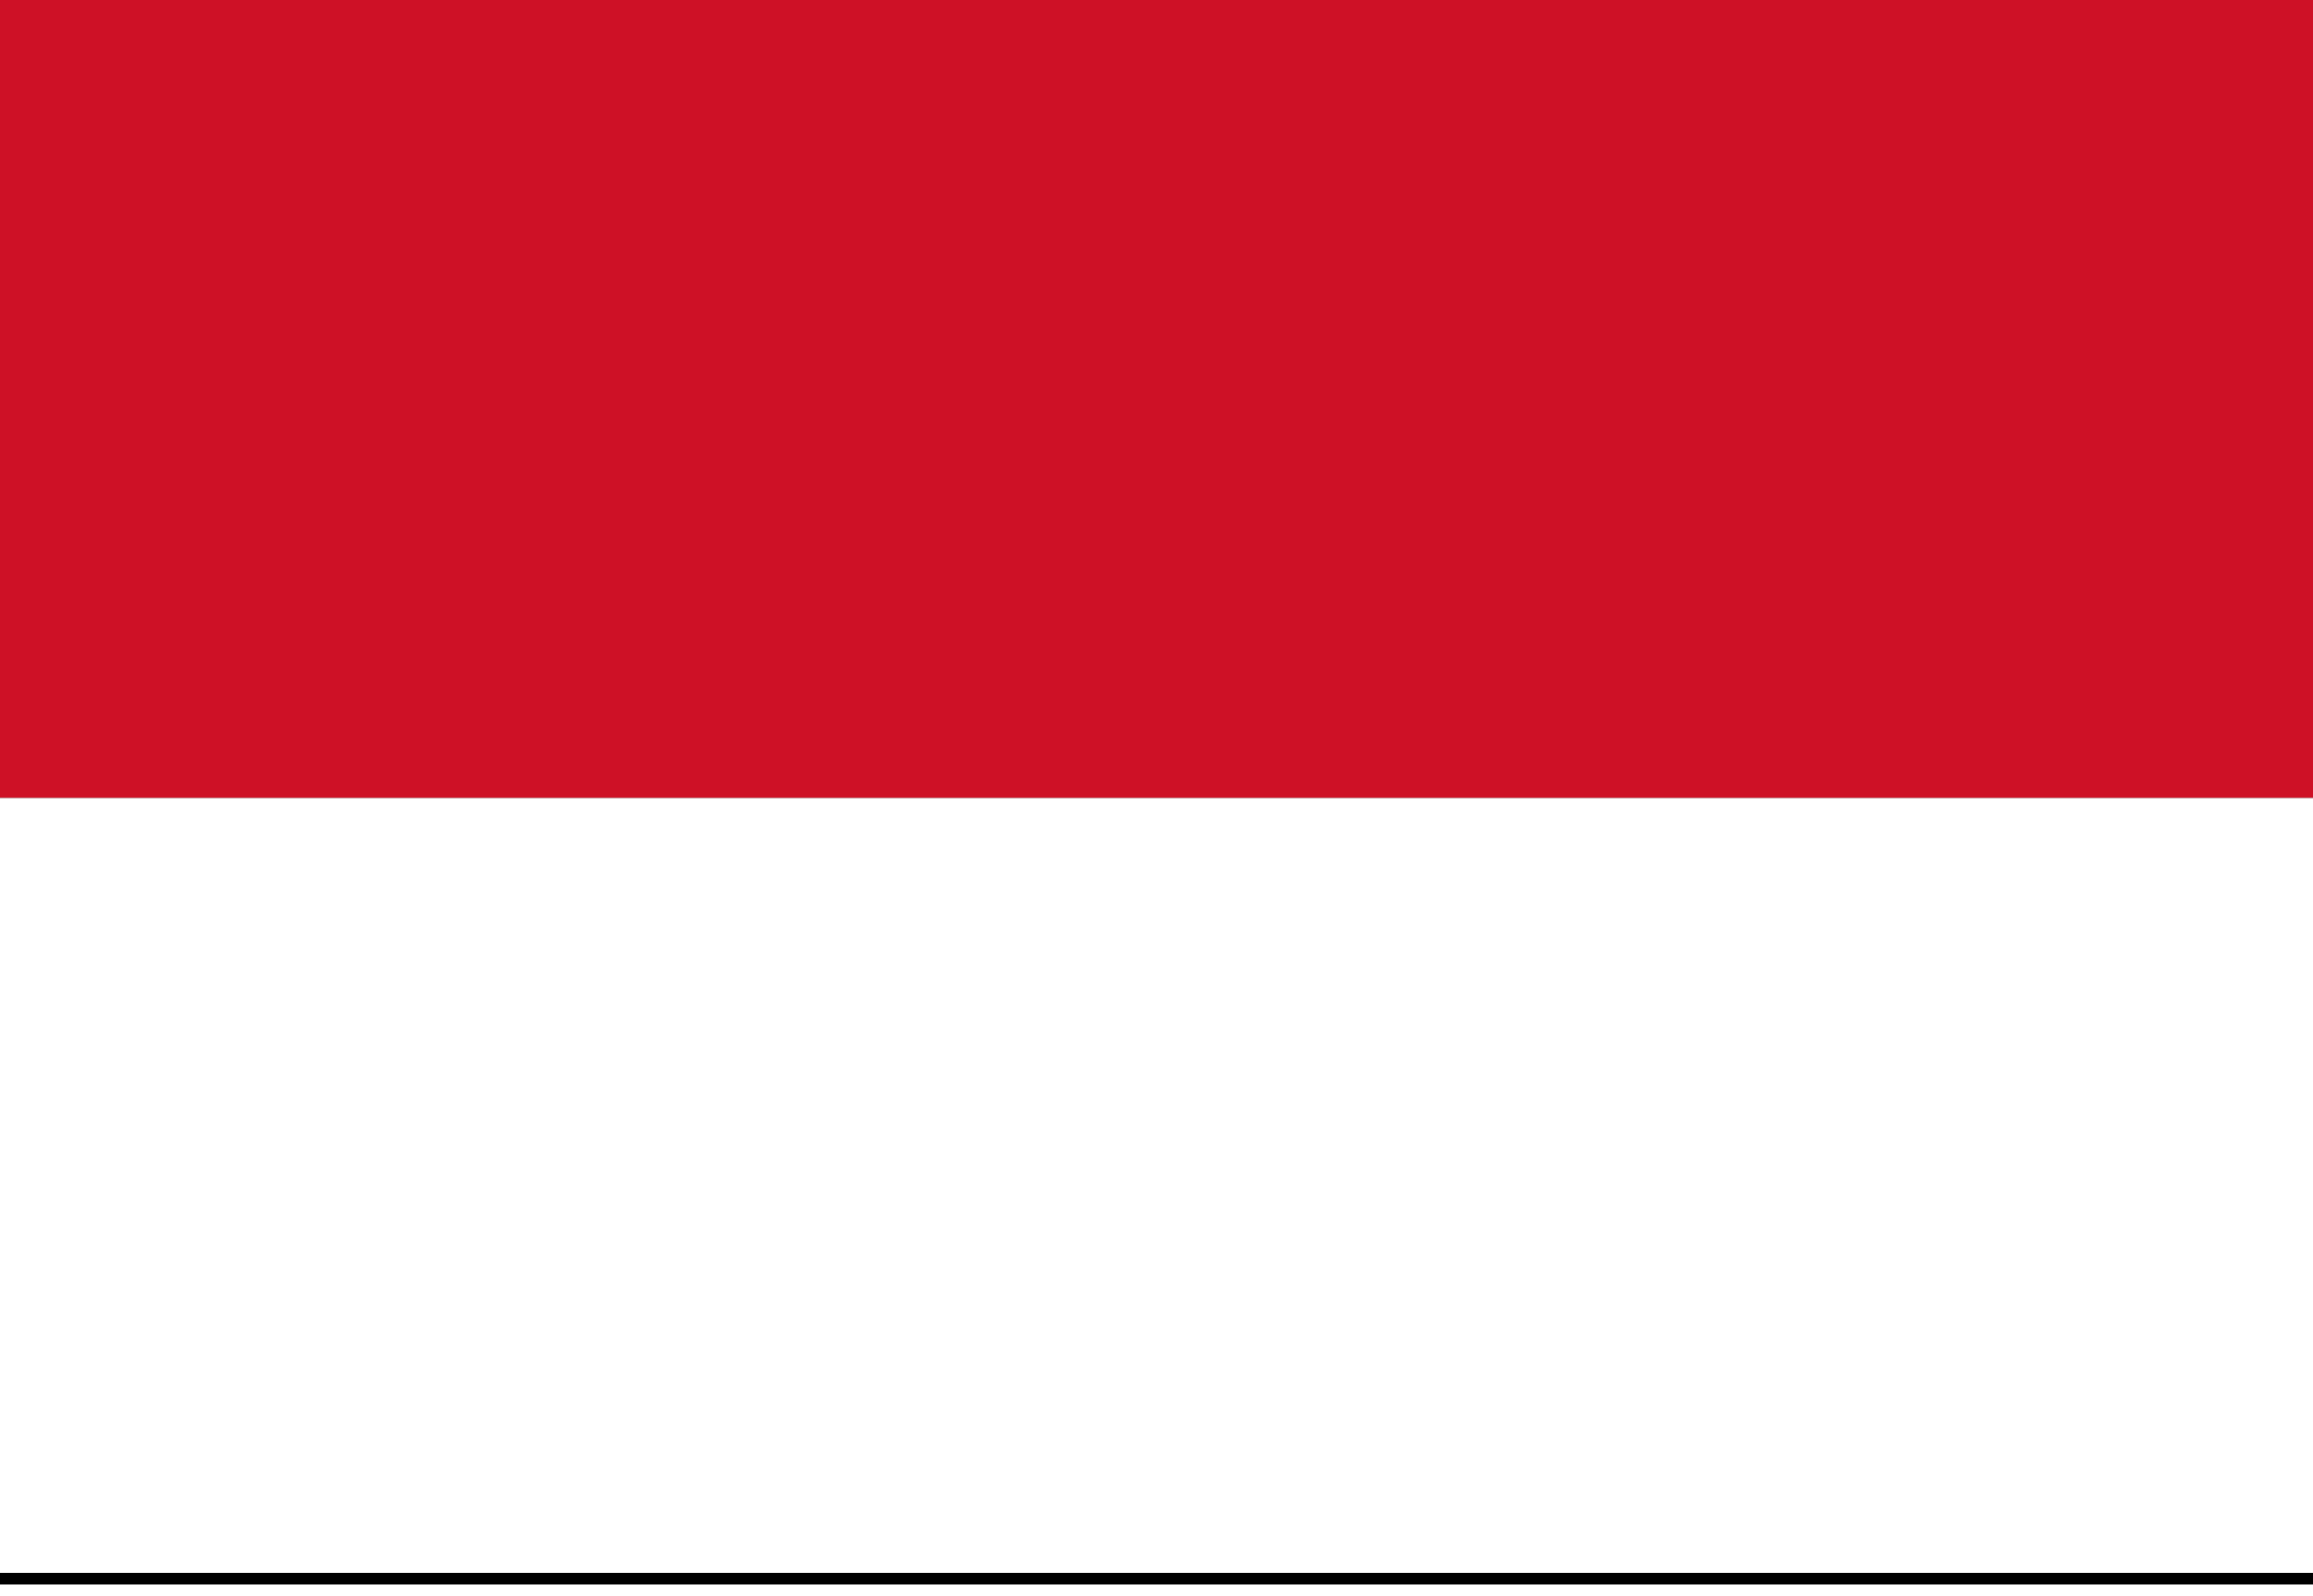
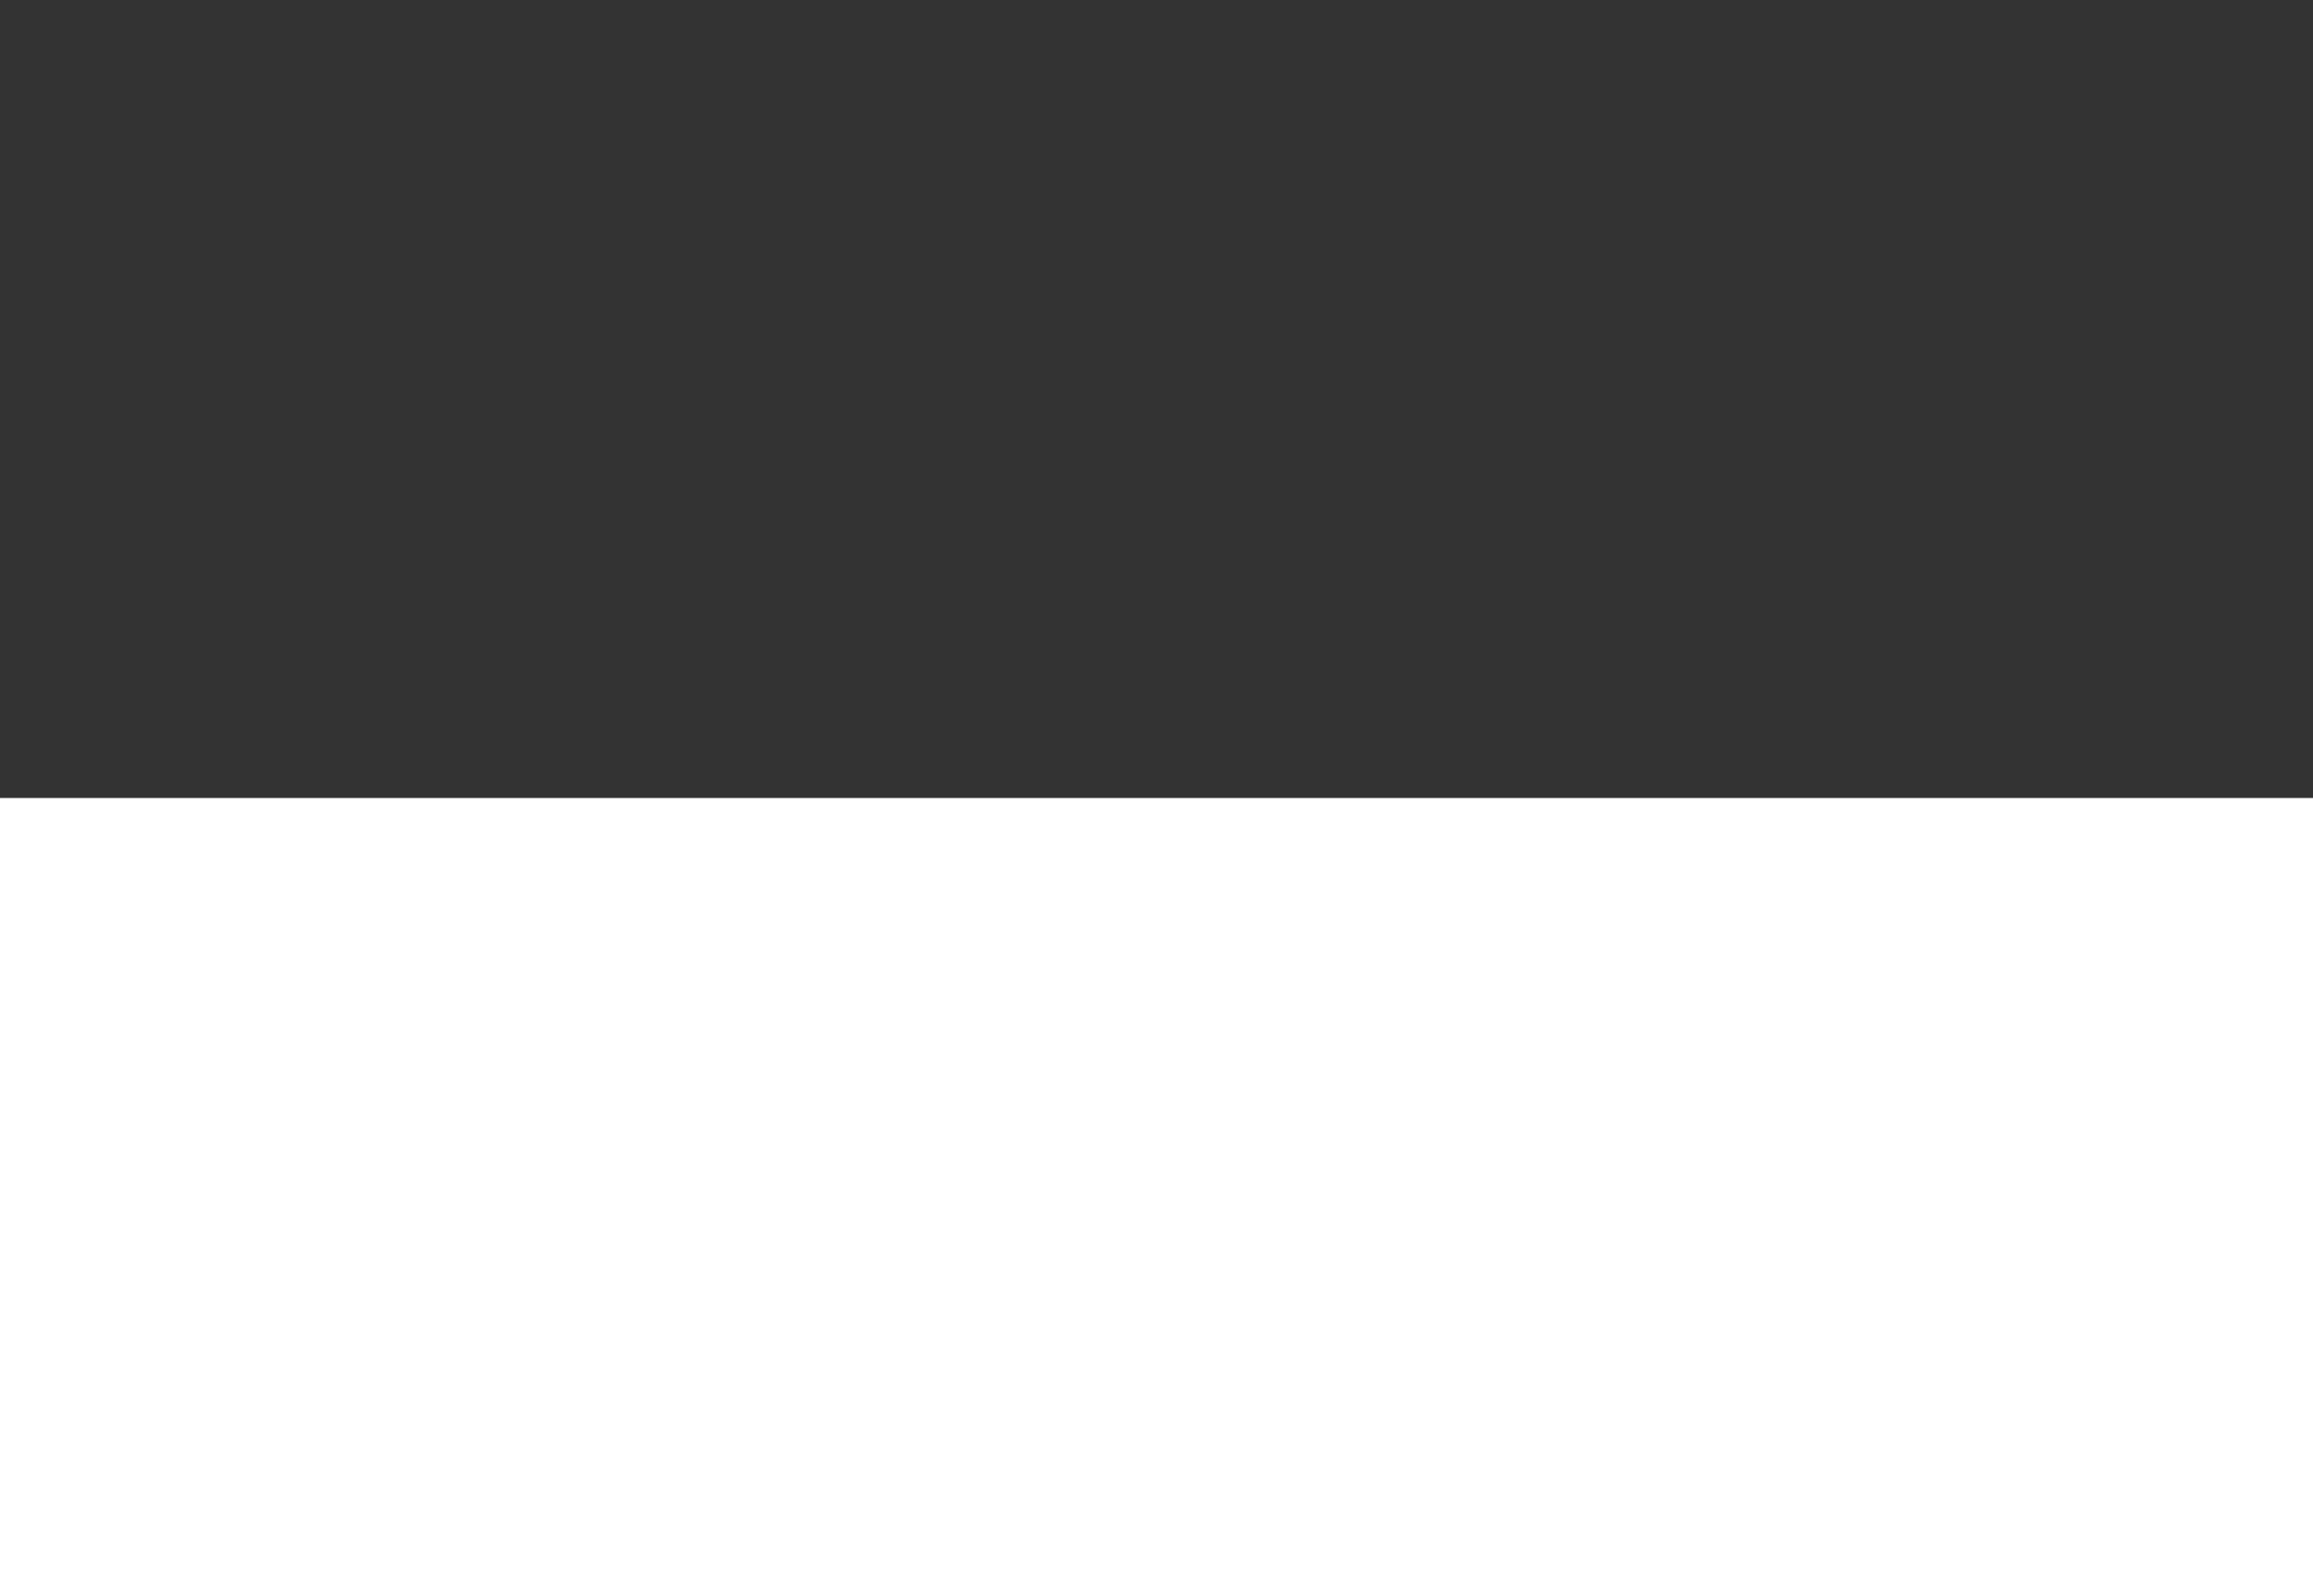
<svg xmlns="http://www.w3.org/2000/svg" version="1.1" id="Layer_1" x="0px" y="0px" width="20px" height="13.8px" viewBox="0 0 20 13.8" style="enable-background:new 0 0 20 13.8;" xml:space="preserve">
  <rect x="0" y="0" width="20" height="13.8" fill="#333333" stroke="none" />
  <style type="text/css">
	.st0{fill:#CE1126;}
	.st1{fill:#FFFFFF;}
</style>
  <g>
    <g>
-       <rect x="-0.3" y="0" class="st0" width="20.6" height="6.9" />
      <rect x="-0.3" y="6.9" class="st1" width="20.6" height="6.9" />
    </g>
-     <rect x="-0.3" y="13.6" width="20.6" height="0.1" />
  </g>
</svg>